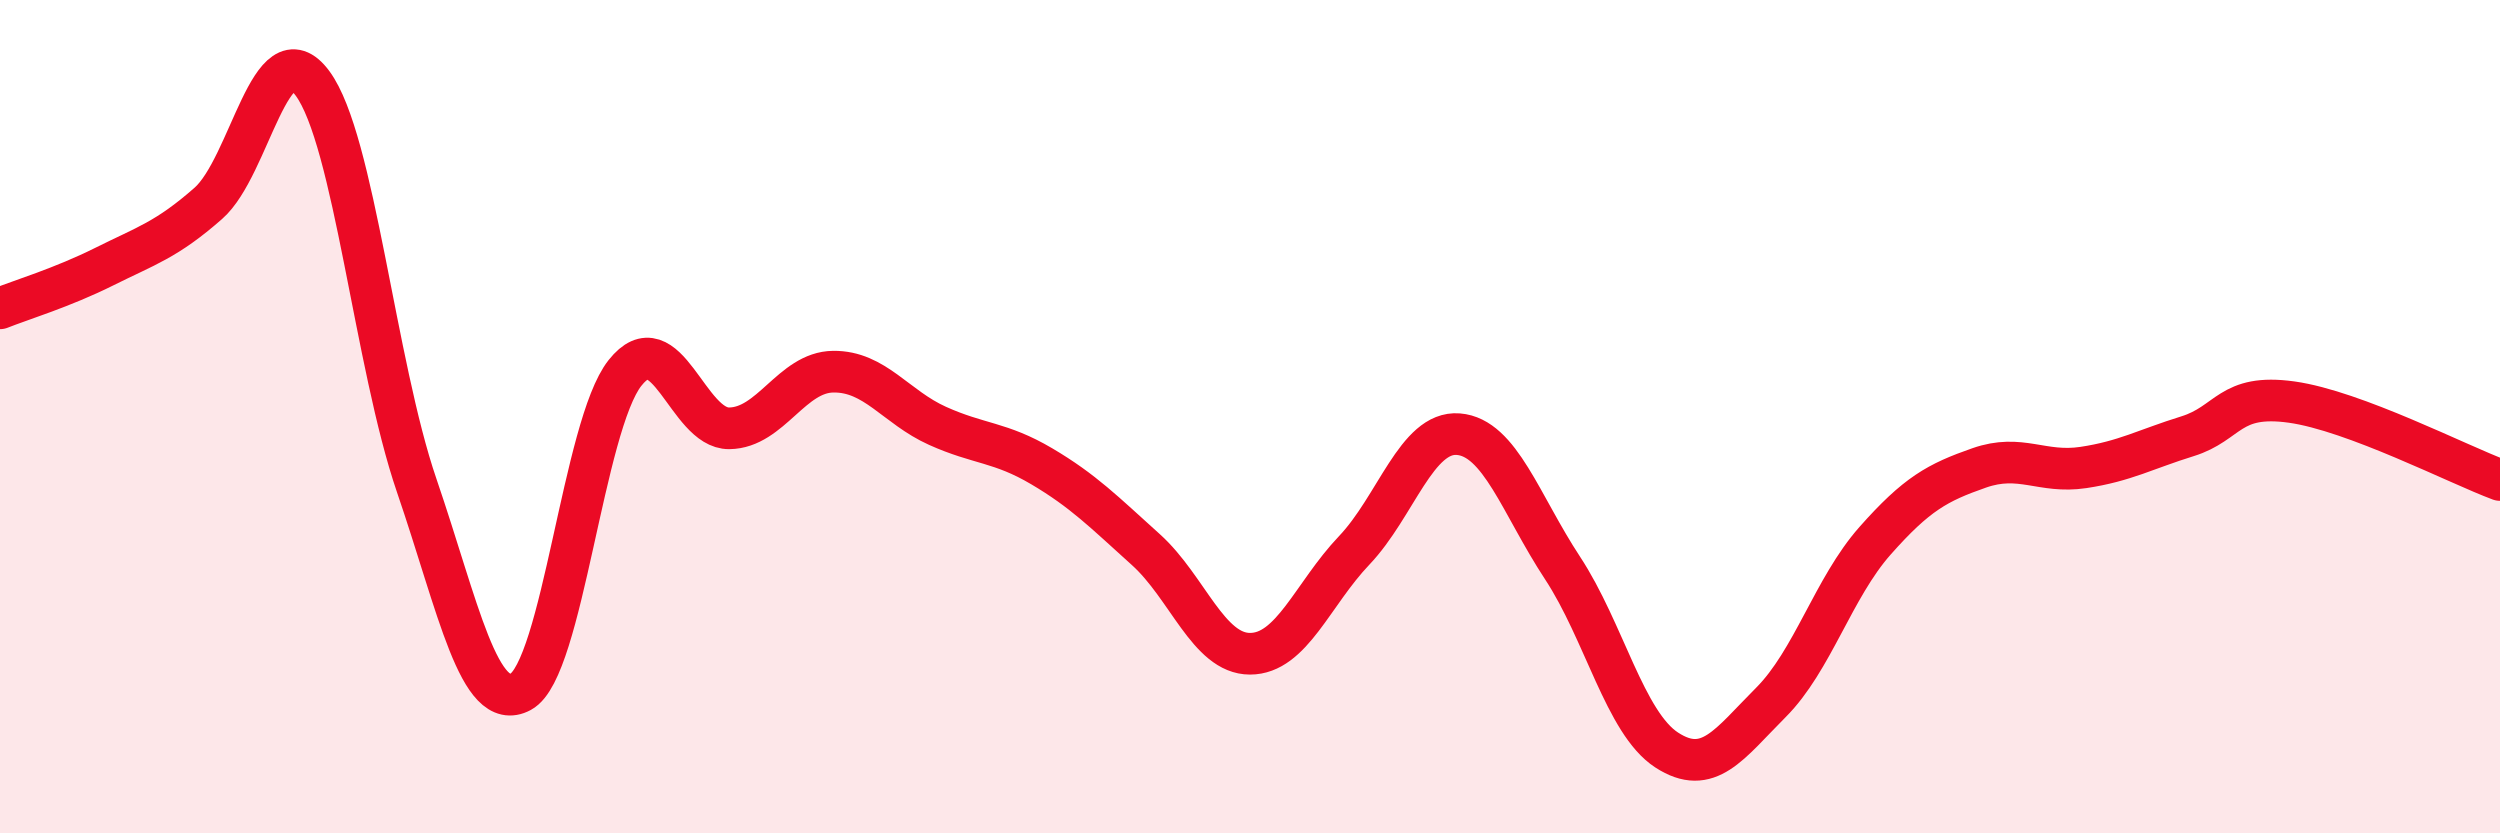
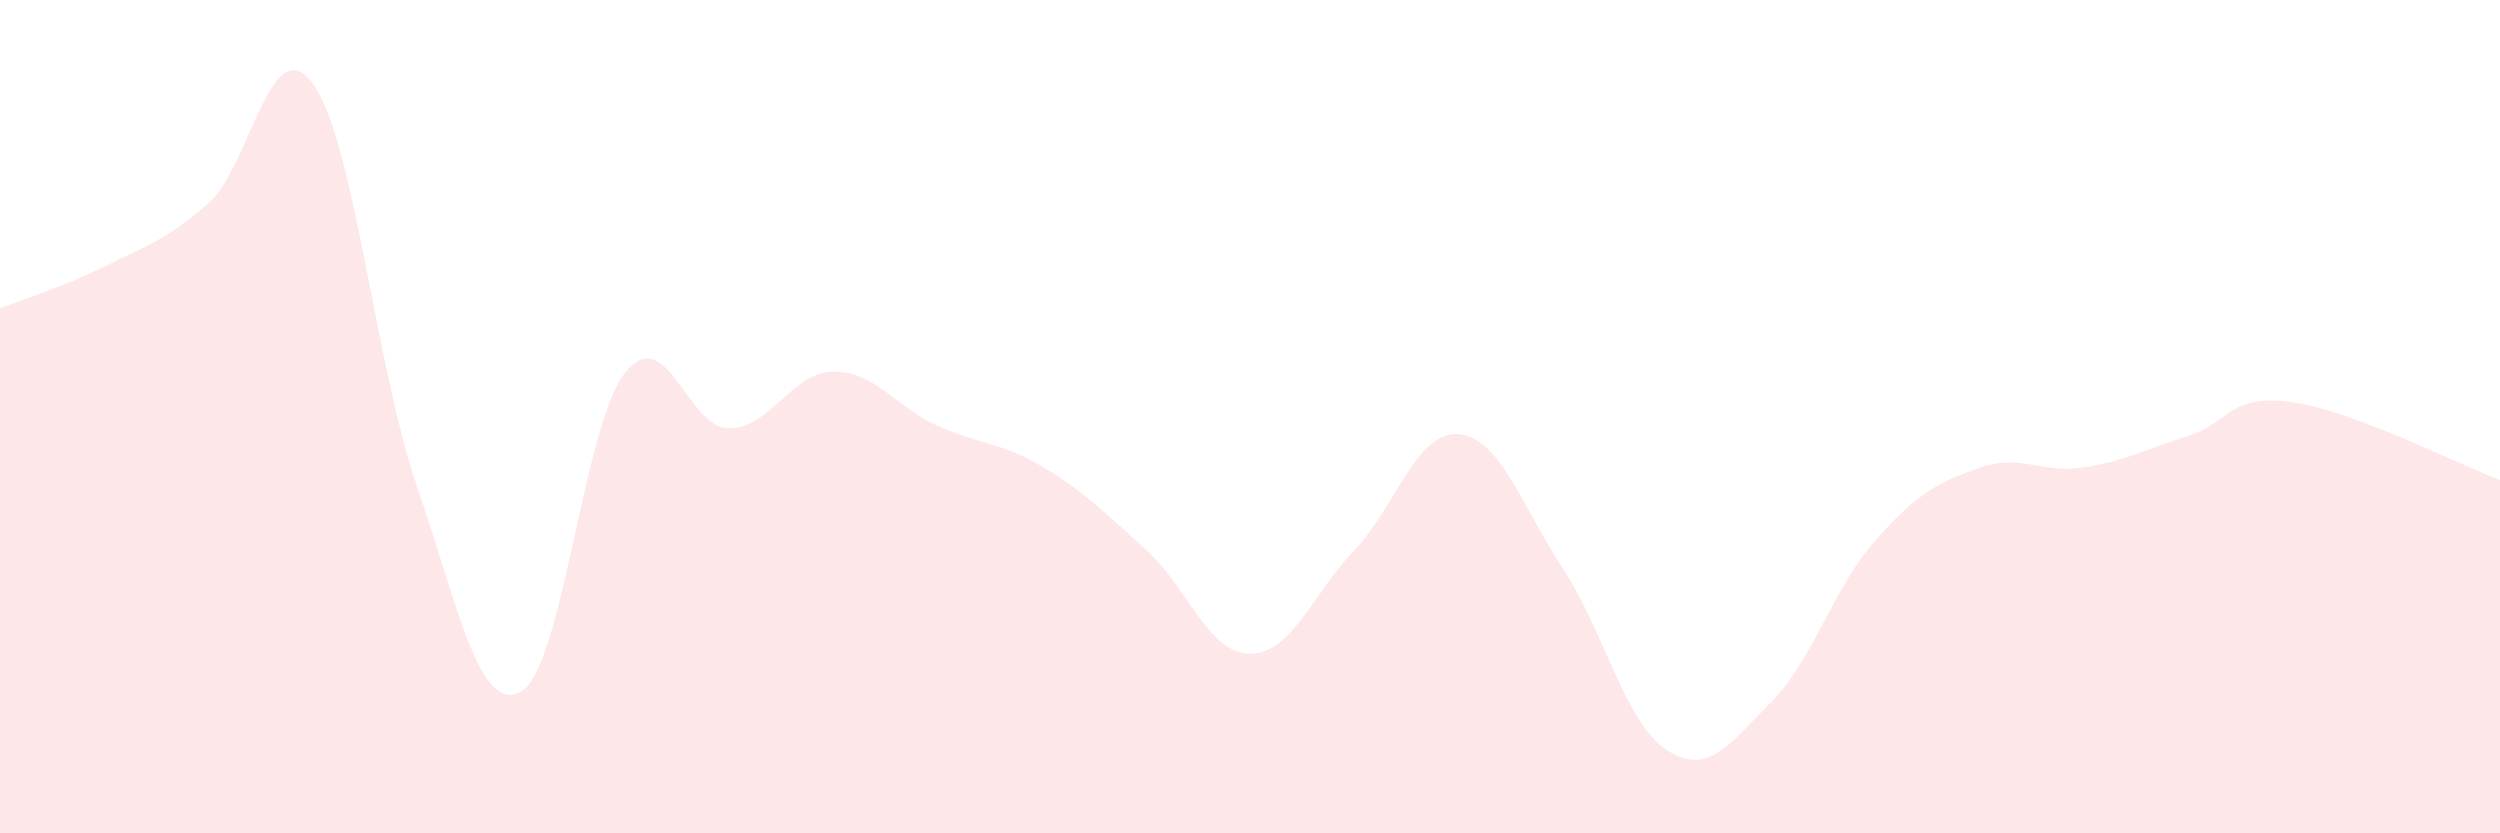
<svg xmlns="http://www.w3.org/2000/svg" width="60" height="20" viewBox="0 0 60 20">
  <path d="M 0,7.4 C 0.5,7.2 1.5,6.9 2.5,6.4 C 3.5,5.9 4,5.76 5,4.88 C 6,4 6.5,0.65 7.5,2 C 8.5,3.35 9,8.73 10,11.65 C 11,14.57 11.5,17.14 12.5,16.6 C 13.5,16.06 14,10.21 15,8.95 C 16,7.69 16.5,10.29 17.5,10.28 C 18.5,10.27 19,8.93 20,8.92 C 21,8.91 21.5,9.77 22.5,10.22 C 23.5,10.67 24,10.6 25,11.19 C 26,11.78 26.5,12.29 27.5,13.19 C 28.5,14.09 29,15.69 30,15.69 C 31,15.69 31.5,14.26 32.5,13.21 C 33.5,12.16 34,10.34 35,10.42 C 36,10.5 36.5,12.11 37.5,13.63 C 38.5,15.15 39,17.35 40,18 C 41,18.65 41.5,17.86 42.5,16.86 C 43.5,15.86 44,14.11 45,12.98 C 46,11.85 46.5,11.58 47.5,11.23 C 48.5,10.88 49,11.37 50,11.22 C 51,11.07 51.5,10.78 52.5,10.47 C 53.5,10.16 53.5,9.44 55,9.65 C 56.5,9.86 59,11.15 60,11.52L60 20L0 20Z" fill="#EB0A25" opacity="0.1" stroke-linecap="round" stroke-linejoin="round" />
-   <path d="M 0,7.4 C 0.5,7.2 1.5,6.9 2.5,6.4 C 3.5,5.9 4,5.76 5,4.88 C 6,4 6.5,0.65 7.5,2 C 8.5,3.35 9,8.73 10,11.65 C 11,14.57 11.5,17.14 12.5,16.6 C 13.5,16.06 14,10.21 15,8.95 C 16,7.69 16.5,10.29 17.5,10.28 C 18.5,10.27 19,8.93 20,8.92 C 21,8.91 21.5,9.77 22.5,10.22 C 23.5,10.67 24,10.6 25,11.19 C 26,11.78 26.5,12.29 27.5,13.19 C 28.5,14.09 29,15.69 30,15.69 C 31,15.69 31.5,14.26 32.5,13.21 C 33.5,12.16 34,10.34 35,10.42 C 36,10.5 36.5,12.11 37.5,13.63 C 38.5,15.15 39,17.35 40,18 C 41,18.65 41.5,17.86 42.5,16.86 C 43.5,15.86 44,14.11 45,12.98 C 46,11.85 46.5,11.58 47.5,11.23 C 48.5,10.88 49,11.37 50,11.22 C 51,11.07 51.5,10.78 52.5,10.47 C 53.5,10.16 53.5,9.44 55,9.65 C 56.5,9.86 59,11.15 60,11.52" stroke="#EB0A25" stroke-width="1" fill="none" stroke-linecap="round" stroke-linejoin="round" />
</svg>